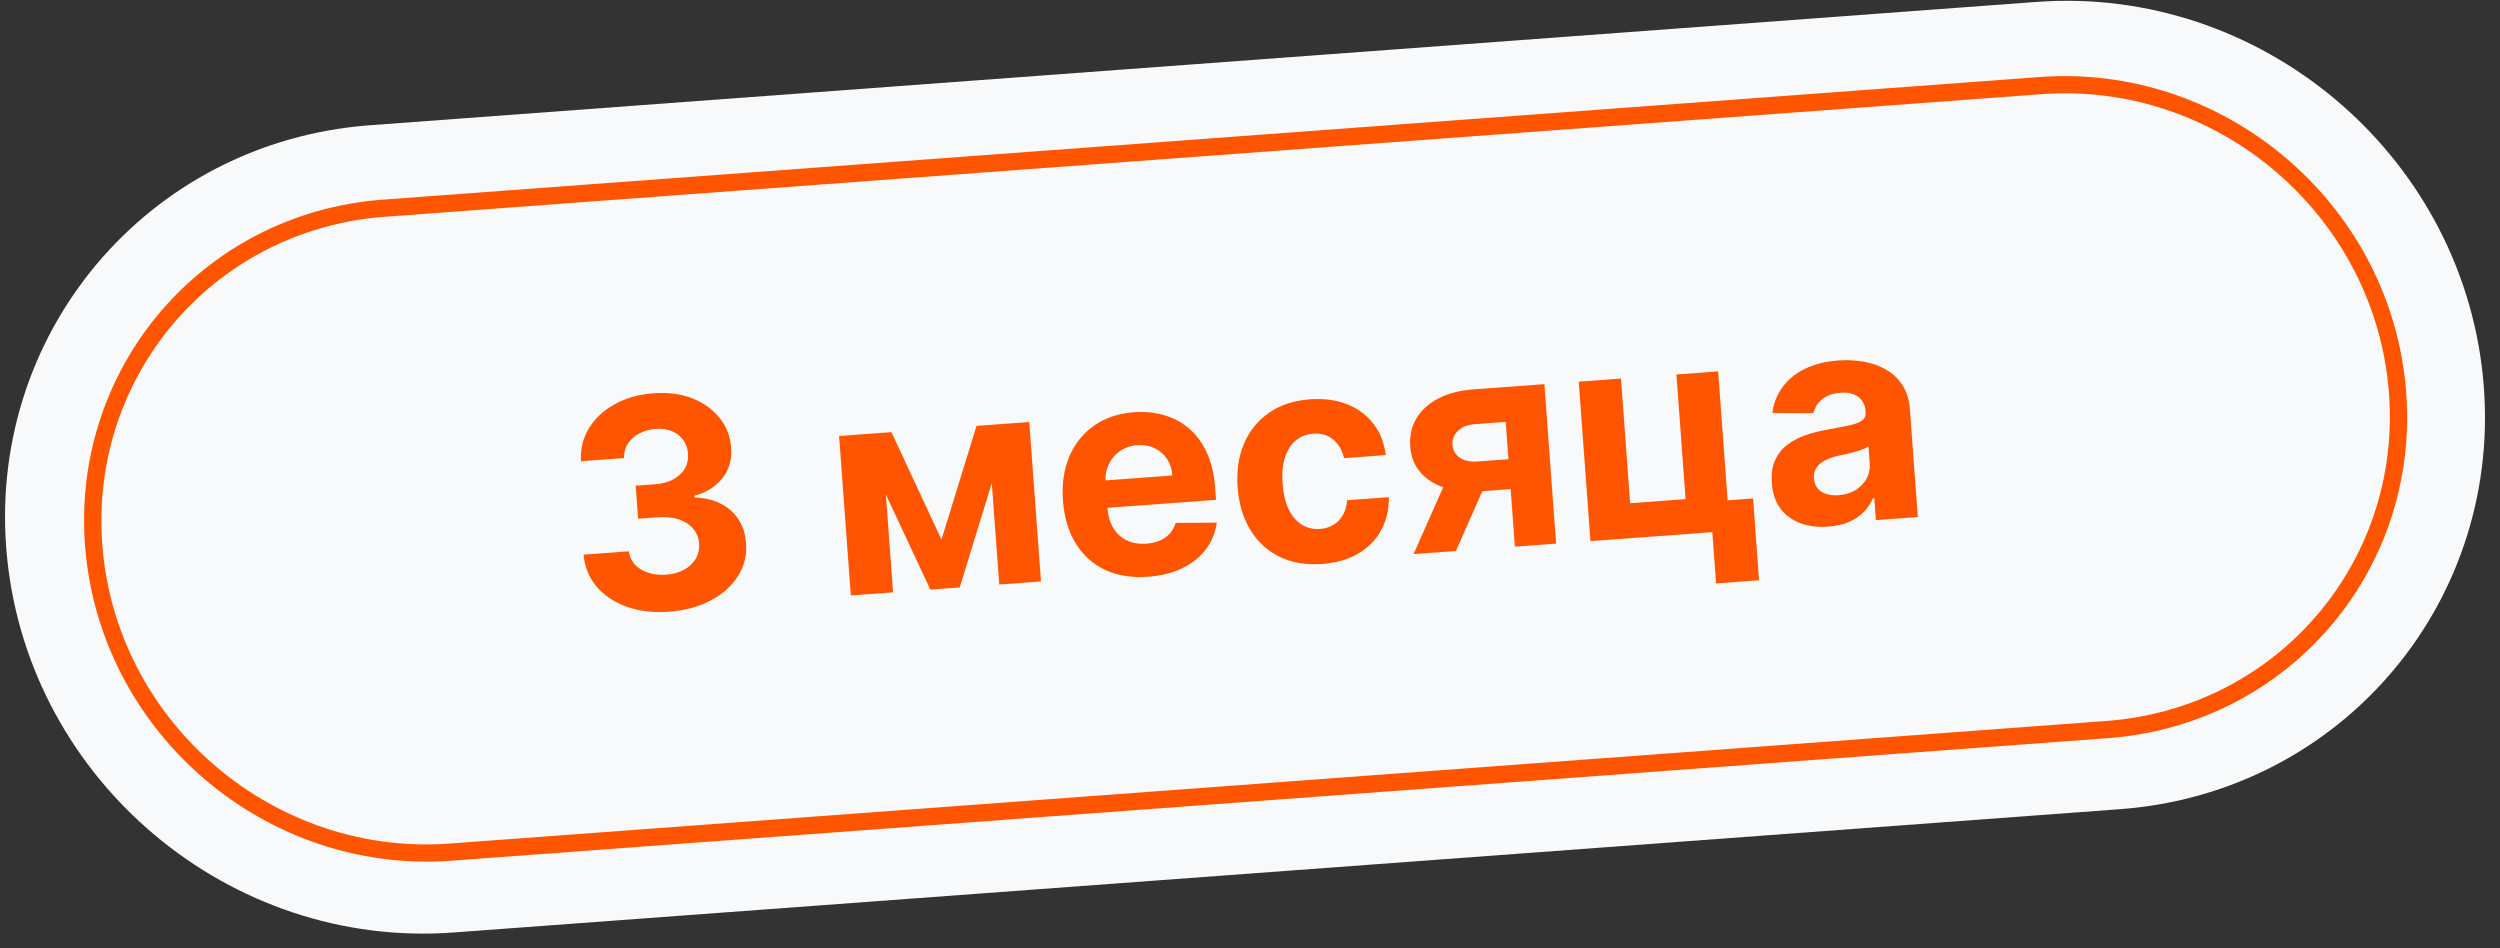
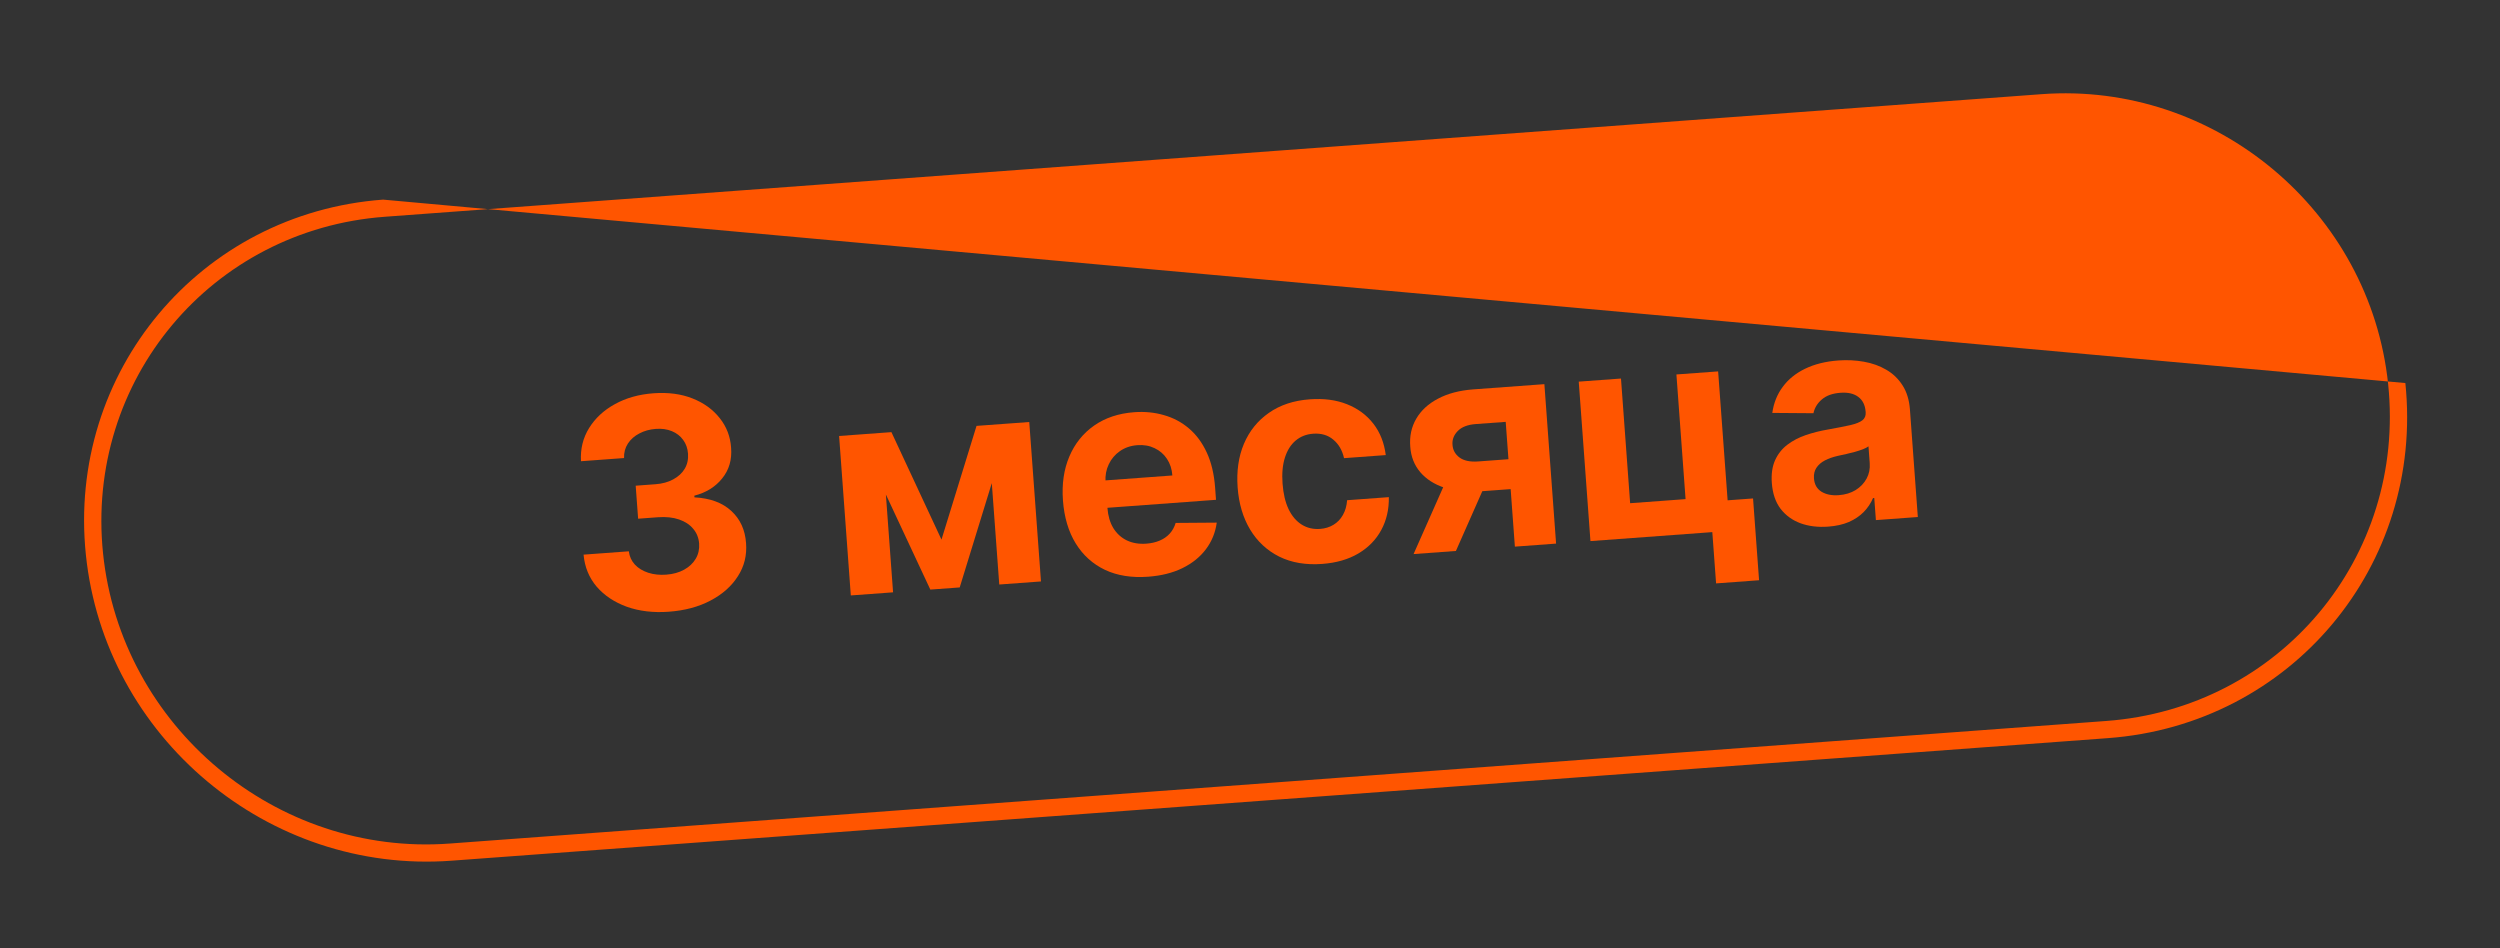
<svg xmlns="http://www.w3.org/2000/svg" width="145" height="55" viewBox="0 0 145 55" fill="none">
  <rect x="0" y="0" width="145" height="55" fill="#333333" stroke="none" />
-   <path d="M0.418 32.41C-0.917 19.481 8.509 8.222 21.471 7.263L118.115 0.112C131.078 -0.847 142.669 8.856 144.004 21.786C145.339 34.715 135.913 45.974 122.951 46.933L26.307 54.084C13.344 55.044 1.753 45.34 0.418 32.41Z" fill="#F8F9FB" />
-   <path fill-rule="evenodd" clip-rule="evenodd" d="M118.413 5.462L22.324 12.572C12.259 13.317 4.941 22.059 5.977 32.098C7.014 42.137 16.014 49.671 26.079 48.926L122.167 41.816C132.232 41.071 139.551 32.329 138.514 22.291C137.477 12.252 128.477 4.717 118.413 5.462ZM22.221 11.578C11.606 12.363 3.887 21.583 4.98 32.172C6.074 42.76 15.566 50.706 26.181 49.921L122.27 42.811C132.885 42.025 140.605 32.805 139.511 22.217C138.417 11.629 128.925 3.682 118.31 4.467L22.221 11.578Z" fill="#FF5500" />
+   <path fill-rule="evenodd" clip-rule="evenodd" d="M118.413 5.462L22.324 12.572C12.259 13.317 4.941 22.059 5.977 32.098C7.014 42.137 16.014 49.671 26.079 48.926L122.167 41.816C132.232 41.071 139.551 32.329 138.514 22.291C137.477 12.252 128.477 4.717 118.413 5.462ZM22.221 11.578C11.606 12.363 3.887 21.583 4.98 32.172C6.074 42.76 15.566 50.706 26.181 49.921L122.27 42.811C132.885 42.025 140.605 32.805 139.511 22.217L22.221 11.578Z" fill="#FF5500" />
  <path d="M38.793 35.48C37.894 35.546 37.082 35.45 36.357 35.193C35.636 34.931 35.052 34.542 34.606 34.026C34.165 33.506 33.911 32.887 33.847 32.169L36.472 31.976C36.51 32.276 36.628 32.534 36.825 32.749C37.026 32.961 37.284 33.117 37.598 33.219C37.912 33.321 38.26 33.358 38.641 33.33C39.039 33.301 39.385 33.205 39.679 33.042C39.974 32.879 40.199 32.667 40.353 32.406C40.507 32.144 40.572 31.851 40.549 31.526C40.524 31.196 40.411 30.912 40.208 30.673C40.008 30.429 39.732 30.248 39.381 30.128C39.033 30.009 38.626 29.966 38.16 30L37.011 30.085L36.87 28.17L38.02 28.085C38.413 28.057 38.755 27.963 39.046 27.804C39.341 27.645 39.564 27.439 39.715 27.186C39.866 26.929 39.929 26.638 39.905 26.312C39.883 26.003 39.788 25.738 39.623 25.516C39.461 25.29 39.243 25.12 38.968 25.007C38.697 24.894 38.387 24.85 38.038 24.876C37.685 24.902 37.367 24.99 37.083 25.14C36.799 25.286 36.578 25.482 36.418 25.727C36.258 25.973 36.184 26.253 36.195 26.567L33.697 26.751C33.656 26.039 33.813 25.398 34.167 24.828C34.52 24.257 35.019 23.794 35.663 23.44C36.31 23.082 37.056 22.872 37.898 22.81C38.749 22.747 39.505 22.847 40.166 23.109C40.827 23.372 41.353 23.753 41.745 24.252C42.141 24.748 42.361 25.321 42.404 25.971C42.459 26.662 42.287 27.253 41.887 27.747C41.492 28.24 40.953 28.574 40.272 28.749L40.279 28.846C41.195 28.895 41.908 29.16 42.42 29.639C42.935 30.113 43.218 30.734 43.271 31.501C43.326 32.203 43.17 32.842 42.8 33.418C42.435 33.994 41.907 34.464 41.215 34.83C40.524 35.196 39.716 35.412 38.793 35.48Z" fill="#FF5500" />
  <path d="M54.606 31.298L56.639 24.701L58.59 24.558L55.663 34.071L53.959 34.196L49.757 25.207L51.702 25.064L54.606 31.298ZM51.118 25.107L51.798 34.355L49.347 34.535L48.668 25.287L51.118 25.107ZM57.957 33.902L57.277 24.655L59.697 24.477L60.377 33.724L57.957 33.902Z" fill="#FF5500" />
  <path d="M66.589 33.45C65.637 33.52 64.804 33.387 64.09 33.052C63.379 32.713 62.813 32.202 62.391 31.518C61.969 30.831 61.723 30 61.651 29.024C61.581 28.073 61.704 27.225 62.021 26.479C62.337 25.733 62.816 25.135 63.457 24.685C64.102 24.234 64.877 23.975 65.785 23.908C66.395 23.863 66.97 23.92 67.51 24.078C68.054 24.232 68.537 24.489 68.959 24.849C69.385 25.209 69.73 25.677 69.994 26.25C70.258 26.82 70.419 27.498 70.477 28.285L70.528 28.989L62.72 29.563L62.603 27.974L67.997 27.577C67.97 27.208 67.866 26.887 67.684 26.614C67.503 26.34 67.264 26.134 66.967 25.994C66.674 25.851 66.341 25.792 65.967 25.82C65.578 25.848 65.24 25.964 64.952 26.167C64.668 26.365 64.453 26.621 64.306 26.935C64.159 27.244 64.097 27.581 64.12 27.947L64.231 29.458C64.265 29.916 64.378 30.305 64.571 30.626C64.768 30.946 65.03 31.185 65.356 31.343C65.683 31.5 66.061 31.564 66.49 31.532C66.775 31.511 67.033 31.452 67.264 31.354C67.495 31.256 67.689 31.121 67.846 30.948C68.002 30.775 68.116 30.569 68.188 30.33L70.571 30.312C70.493 30.891 70.282 31.407 69.94 31.86C69.602 32.308 69.149 32.672 68.58 32.952C68.015 33.228 67.351 33.394 66.589 33.45Z" fill="#FF5500" />
  <path d="M76.685 32.708C75.738 32.777 74.909 32.636 74.197 32.285C73.489 31.93 72.925 31.406 72.507 30.714C72.093 30.023 71.852 29.209 71.783 28.274C71.714 27.326 71.835 26.482 72.148 25.741C72.465 24.995 72.947 24.397 73.596 23.946C74.245 23.49 75.036 23.228 75.972 23.16C76.778 23.1 77.496 23.195 78.123 23.444C78.751 23.692 79.261 24.068 79.653 24.572C80.045 25.076 80.285 25.684 80.374 26.395L77.954 26.573C77.852 26.117 77.644 25.759 77.33 25.499C77.02 25.236 76.63 25.121 76.161 25.155C75.763 25.185 75.424 25.319 75.143 25.557C74.866 25.791 74.66 26.119 74.525 26.541C74.391 26.962 74.345 27.464 74.388 28.046C74.431 28.636 74.548 29.132 74.739 29.534C74.934 29.935 75.188 30.233 75.501 30.428C75.814 30.623 76.169 30.706 76.566 30.677C76.859 30.655 77.118 30.575 77.342 30.438C77.57 30.3 77.752 30.111 77.887 29.871C78.027 29.627 78.109 29.34 78.133 29.012L80.553 28.834C80.565 29.543 80.418 30.18 80.112 30.743C79.81 31.302 79.37 31.754 78.79 32.099C78.21 32.444 77.508 32.647 76.685 32.708Z" fill="#FF5500" />
  <path d="M87.863 31.705L87.331 24.468L85.597 24.595C85.128 24.63 84.778 24.764 84.549 24.999C84.321 25.234 84.219 25.5 84.245 25.796C84.263 26.098 84.398 26.344 84.65 26.535C84.906 26.722 85.267 26.799 85.733 26.764L88.346 26.572L88.473 28.306L85.86 28.498C85.069 28.556 84.376 28.486 83.78 28.288C83.185 28.09 82.715 27.787 82.37 27.381C82.025 26.97 81.833 26.478 81.795 25.904C81.747 25.302 81.863 24.763 82.142 24.286C82.422 23.805 82.843 23.417 83.407 23.122C83.974 22.822 84.655 22.643 85.45 22.584L89.574 22.281L90.253 31.529L87.863 31.705ZM81.987 32.136L84.204 27.131L86.654 26.951L84.443 31.956L81.987 32.136Z" fill="#FF5500" />
  <path d="M99.652 21.541L100.202 29.018L101.677 28.91L102.026 33.654L99.533 33.837L99.314 30.863L92.246 31.383L91.567 22.135L94.017 21.955L94.548 29.186L97.763 28.949L97.232 21.718L99.652 21.541Z" fill="#FF5500" />
  <path d="M106.039 30.544C105.449 30.588 104.915 30.524 104.439 30.353C103.962 30.178 103.574 29.898 103.275 29.513C102.98 29.123 102.81 28.623 102.766 28.013C102.728 27.499 102.791 27.061 102.953 26.697C103.116 26.334 103.353 26.035 103.662 25.798C103.972 25.561 104.329 25.374 104.735 25.235C105.144 25.096 105.576 24.987 106.03 24.91C106.564 24.814 106.994 24.73 107.319 24.657C107.645 24.581 107.878 24.487 108.019 24.376C108.16 24.265 108.223 24.111 108.209 23.914L108.206 23.878C108.178 23.497 108.036 23.21 107.78 23.02C107.528 22.828 107.183 22.749 106.746 22.781C106.284 22.815 105.924 22.944 105.666 23.169C105.408 23.39 105.246 23.656 105.18 23.967L102.794 23.949C102.873 23.378 103.074 22.875 103.397 22.44C103.72 22 104.152 21.65 104.694 21.388C105.239 21.122 105.881 20.962 106.62 20.907C107.134 20.87 107.63 20.894 108.108 20.98C108.591 21.065 109.024 21.221 109.408 21.447C109.796 21.673 110.111 21.977 110.352 22.358C110.594 22.736 110.735 23.2 110.776 23.75L111.234 29.987L108.802 30.166L108.707 28.884L108.635 28.889C108.508 29.189 108.328 29.458 108.095 29.697C107.862 29.932 107.576 30.125 107.236 30.275C106.895 30.421 106.496 30.511 106.039 30.544ZM106.643 28.72C107.021 28.693 107.348 28.594 107.626 28.424C107.904 28.25 108.116 28.029 108.262 27.76C108.407 27.491 108.468 27.194 108.444 26.869L108.372 25.888C108.296 25.946 108.189 26.002 108.052 26.056C107.918 26.107 107.766 26.156 107.596 26.205C107.426 26.25 107.256 26.292 107.085 26.333C106.914 26.37 106.76 26.404 106.621 26.434C106.323 26.5 106.065 26.59 105.847 26.703C105.63 26.816 105.465 26.959 105.352 27.133C105.24 27.302 105.192 27.507 105.21 27.748C105.236 28.098 105.382 28.355 105.648 28.521C105.918 28.683 106.25 28.749 106.643 28.72Z" fill="#FF5500" />
</svg>